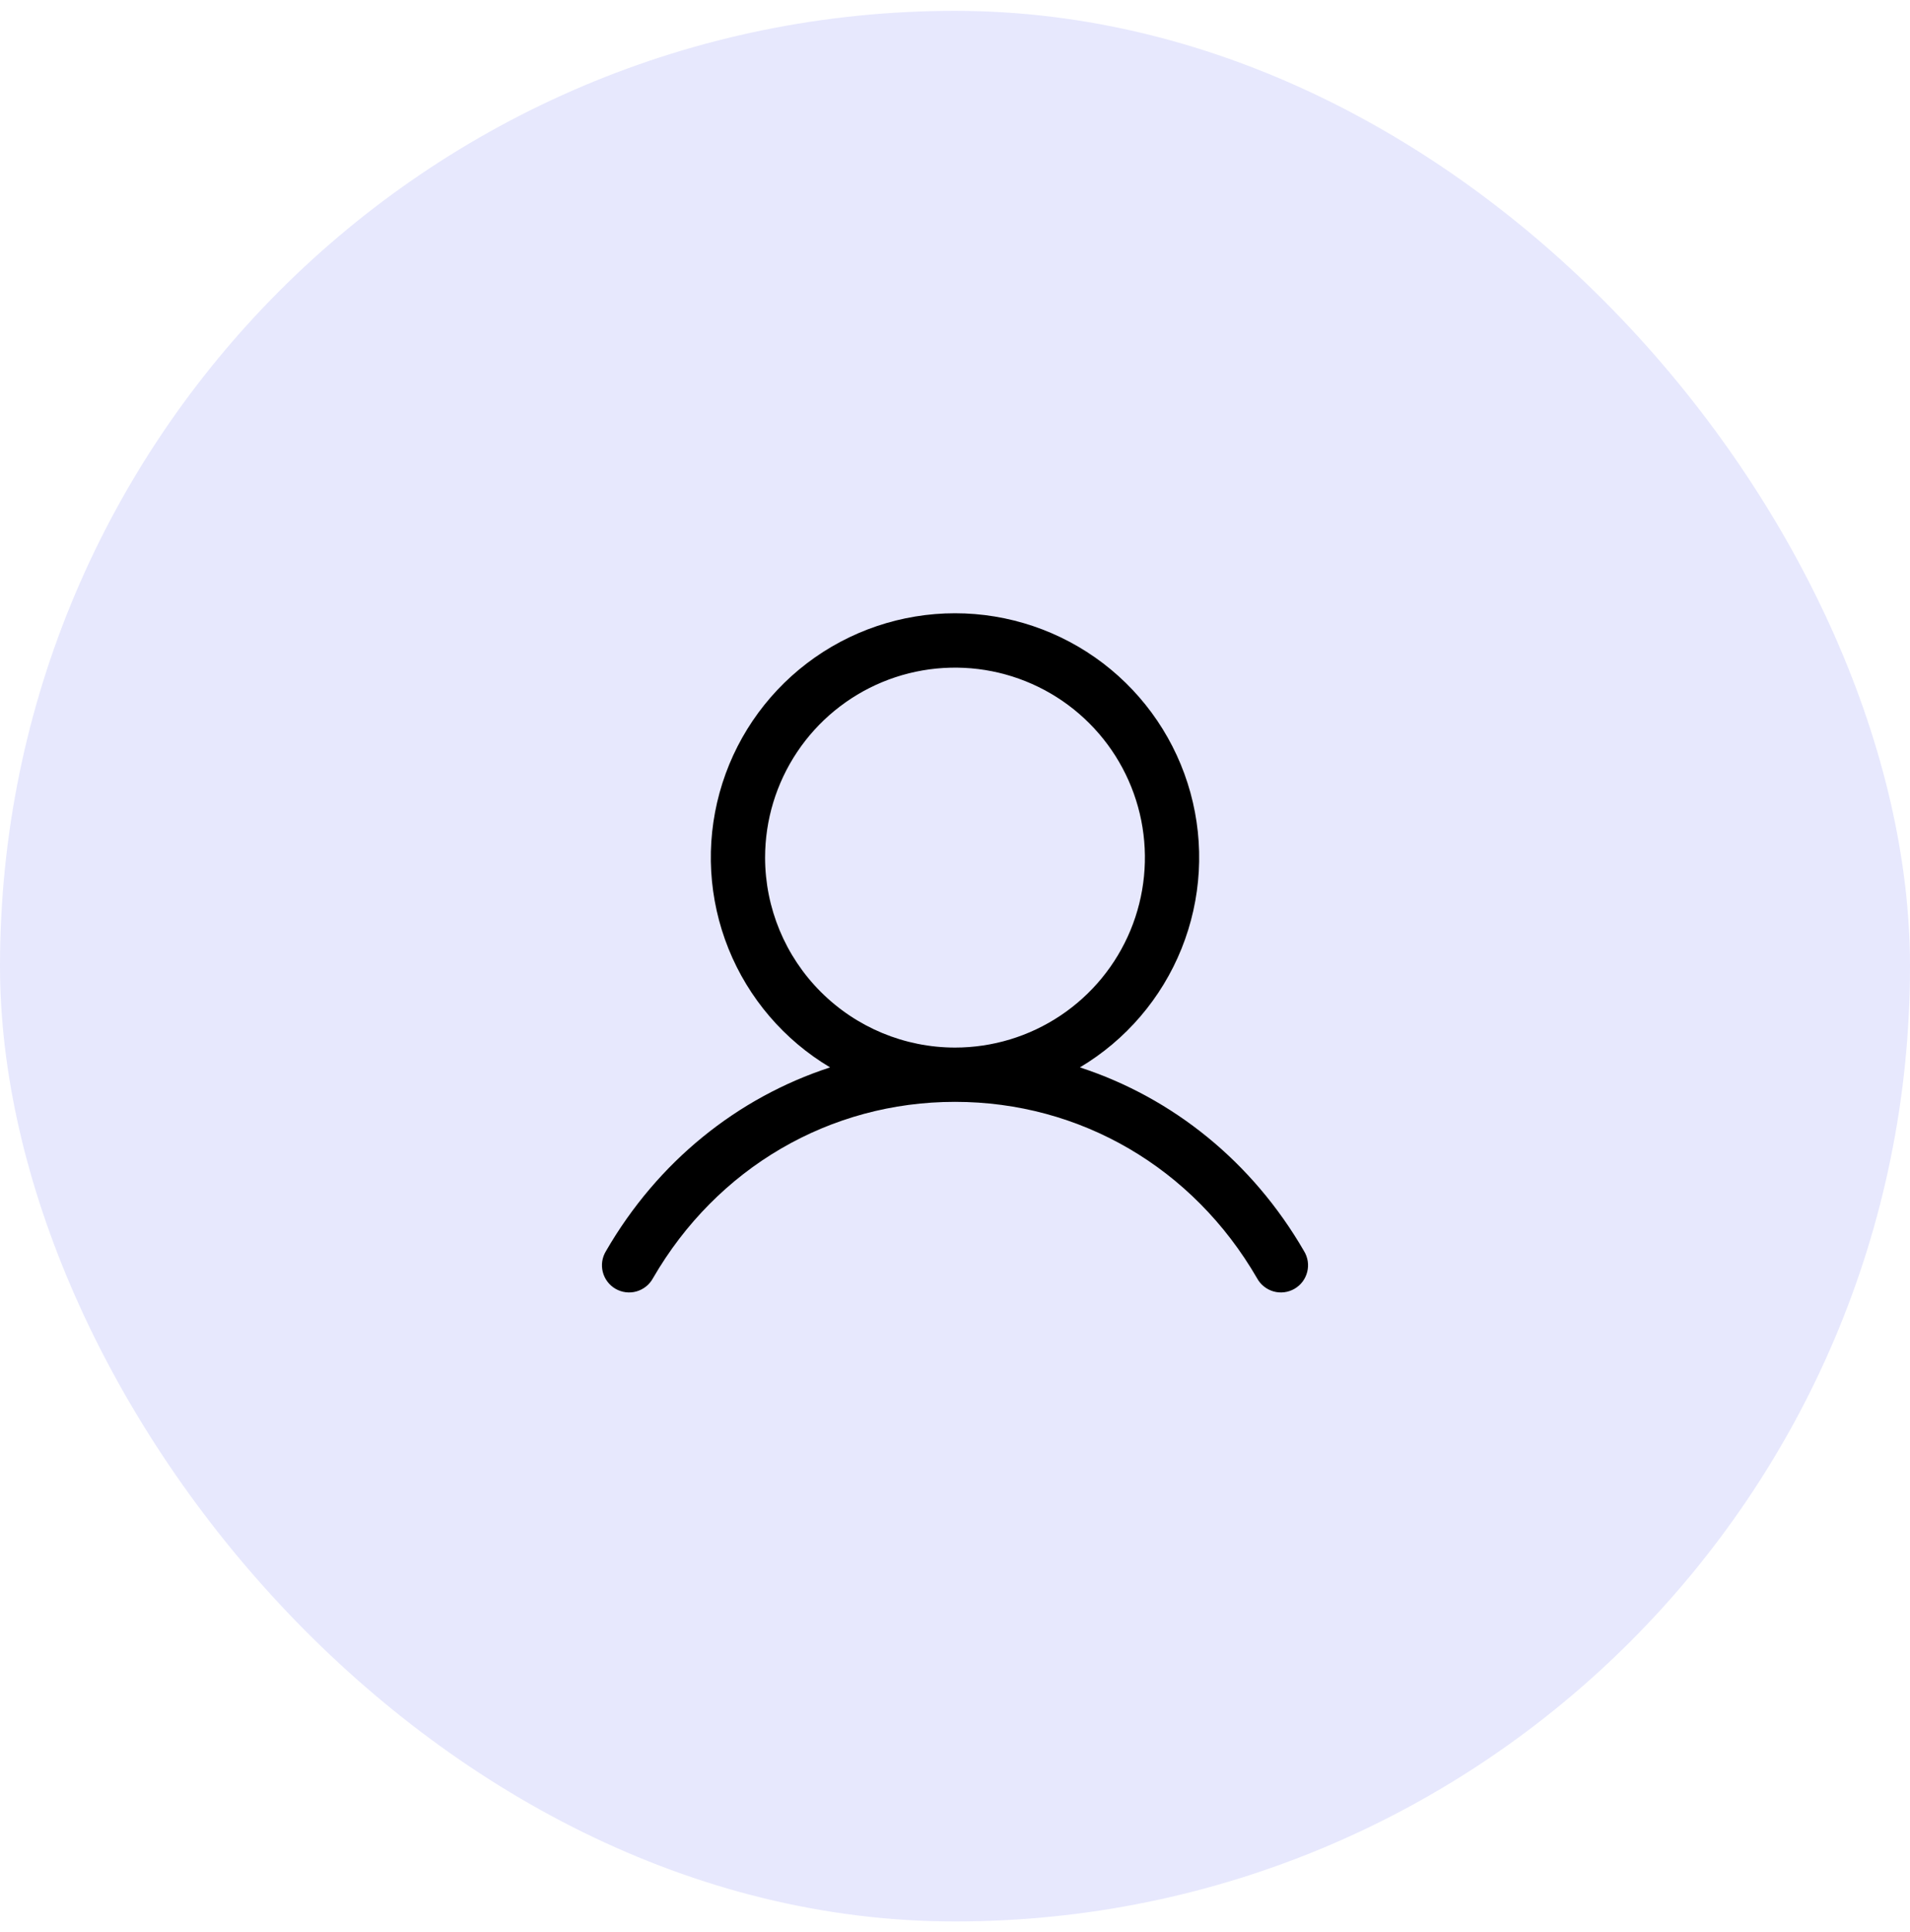
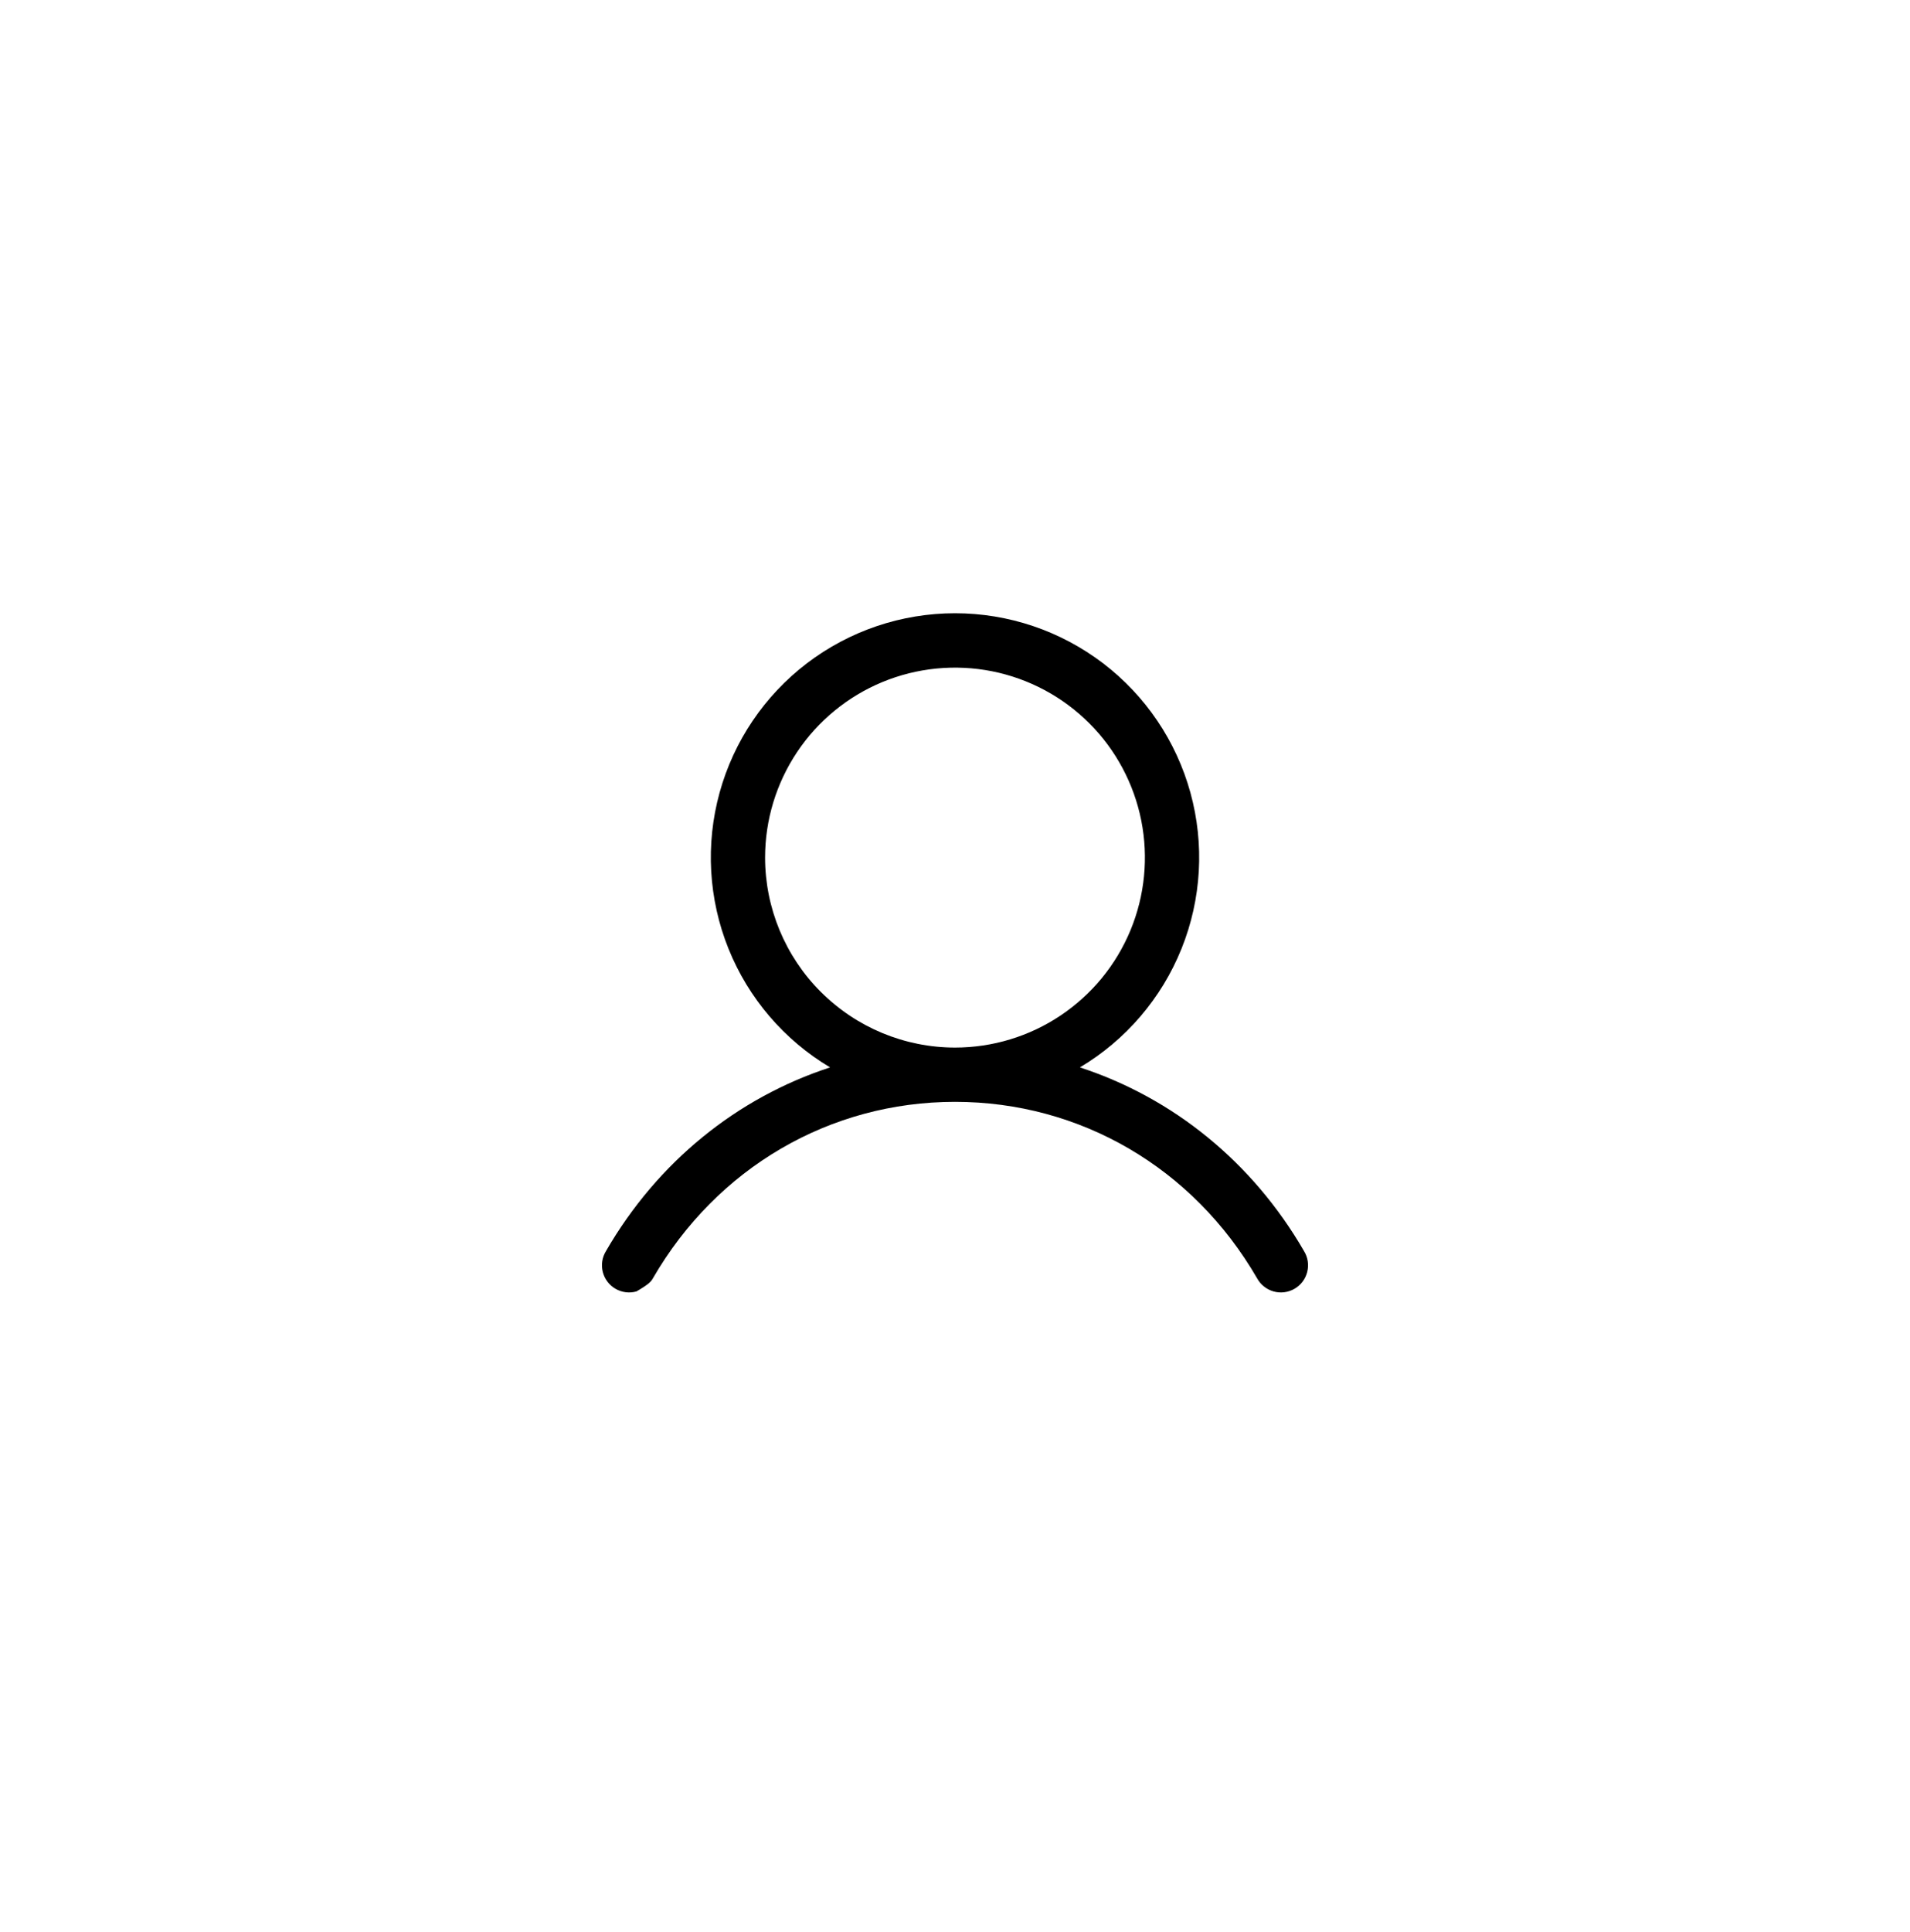
<svg xmlns="http://www.w3.org/2000/svg" width="88" height="89" viewBox="0 0 88 89" fill="none">
-   <rect y="0.5" width="88" height="88" rx="44" fill="#E7E8FD" />
-   <path d="M60.081 57.625C57.702 53.511 54.034 50.561 49.755 49.163C51.872 47.902 53.516 45.982 54.436 43.697C55.356 41.411 55.501 38.887 54.847 36.511C54.193 34.136 52.778 32.041 50.819 30.548C48.859 29.055 46.464 28.246 44 28.246C41.536 28.246 39.141 29.055 37.181 30.548C35.222 32.041 33.807 34.136 33.153 36.511C32.499 38.887 32.644 41.411 33.564 43.697C34.484 45.982 36.128 47.902 38.245 49.163C33.966 50.559 30.298 53.509 27.919 57.625C27.831 57.767 27.774 57.926 27.748 58.091C27.723 58.256 27.732 58.424 27.773 58.586C27.814 58.748 27.887 58.9 27.988 59.033C28.088 59.166 28.215 59.277 28.359 59.361C28.504 59.444 28.663 59.498 28.829 59.519C28.995 59.54 29.163 59.527 29.323 59.482C29.484 59.436 29.634 59.359 29.765 59.255C29.895 59.151 30.003 59.022 30.083 58.875C33.027 53.788 38.23 50.75 44 50.75C49.77 50.75 54.973 53.788 57.917 58.875C57.997 59.022 58.105 59.151 58.236 59.255C58.366 59.359 58.516 59.436 58.676 59.482C58.837 59.527 59.005 59.54 59.171 59.519C59.337 59.498 59.496 59.444 59.641 59.361C59.785 59.277 59.912 59.166 60.013 59.033C60.113 58.9 60.186 58.748 60.227 58.586C60.268 58.424 60.277 58.256 60.252 58.091C60.226 57.926 60.169 57.767 60.081 57.625ZM35.25 39.5C35.25 37.769 35.763 36.078 36.725 34.639C37.686 33.2 39.053 32.078 40.651 31.416C42.25 30.754 44.01 30.581 45.707 30.918C47.404 31.256 48.964 32.089 50.187 33.313C51.411 34.536 52.244 36.096 52.582 37.793C52.919 39.49 52.746 41.25 52.084 42.849C51.422 44.447 50.3 45.814 48.861 46.775C47.422 47.737 45.731 48.25 44 48.25C41.68 48.248 39.456 47.325 37.816 45.684C36.175 44.044 35.252 41.82 35.25 39.5Z" fill="black" />
+   <path d="M60.081 57.625C57.702 53.511 54.034 50.561 49.755 49.163C51.872 47.902 53.516 45.982 54.436 43.697C55.356 41.411 55.501 38.887 54.847 36.511C54.193 34.136 52.778 32.041 50.819 30.548C48.859 29.055 46.464 28.246 44 28.246C41.536 28.246 39.141 29.055 37.181 30.548C35.222 32.041 33.807 34.136 33.153 36.511C32.499 38.887 32.644 41.411 33.564 43.697C34.484 45.982 36.128 47.902 38.245 49.163C33.966 50.559 30.298 53.509 27.919 57.625C27.831 57.767 27.774 57.926 27.748 58.091C27.723 58.256 27.732 58.424 27.773 58.586C27.814 58.748 27.887 58.9 27.988 59.033C28.088 59.166 28.215 59.277 28.359 59.361C28.504 59.444 28.663 59.498 28.829 59.519C28.995 59.54 29.163 59.527 29.323 59.482C29.895 59.151 30.003 59.022 30.083 58.875C33.027 53.788 38.23 50.75 44 50.75C49.77 50.75 54.973 53.788 57.917 58.875C57.997 59.022 58.105 59.151 58.236 59.255C58.366 59.359 58.516 59.436 58.676 59.482C58.837 59.527 59.005 59.54 59.171 59.519C59.337 59.498 59.496 59.444 59.641 59.361C59.785 59.277 59.912 59.166 60.013 59.033C60.113 58.9 60.186 58.748 60.227 58.586C60.268 58.424 60.277 58.256 60.252 58.091C60.226 57.926 60.169 57.767 60.081 57.625ZM35.25 39.5C35.25 37.769 35.763 36.078 36.725 34.639C37.686 33.2 39.053 32.078 40.651 31.416C42.25 30.754 44.01 30.581 45.707 30.918C47.404 31.256 48.964 32.089 50.187 33.313C51.411 34.536 52.244 36.096 52.582 37.793C52.919 39.49 52.746 41.25 52.084 42.849C51.422 44.447 50.3 45.814 48.861 46.775C47.422 47.737 45.731 48.25 44 48.25C41.68 48.248 39.456 47.325 37.816 45.684C36.175 44.044 35.252 41.82 35.25 39.5Z" fill="black" />
</svg>